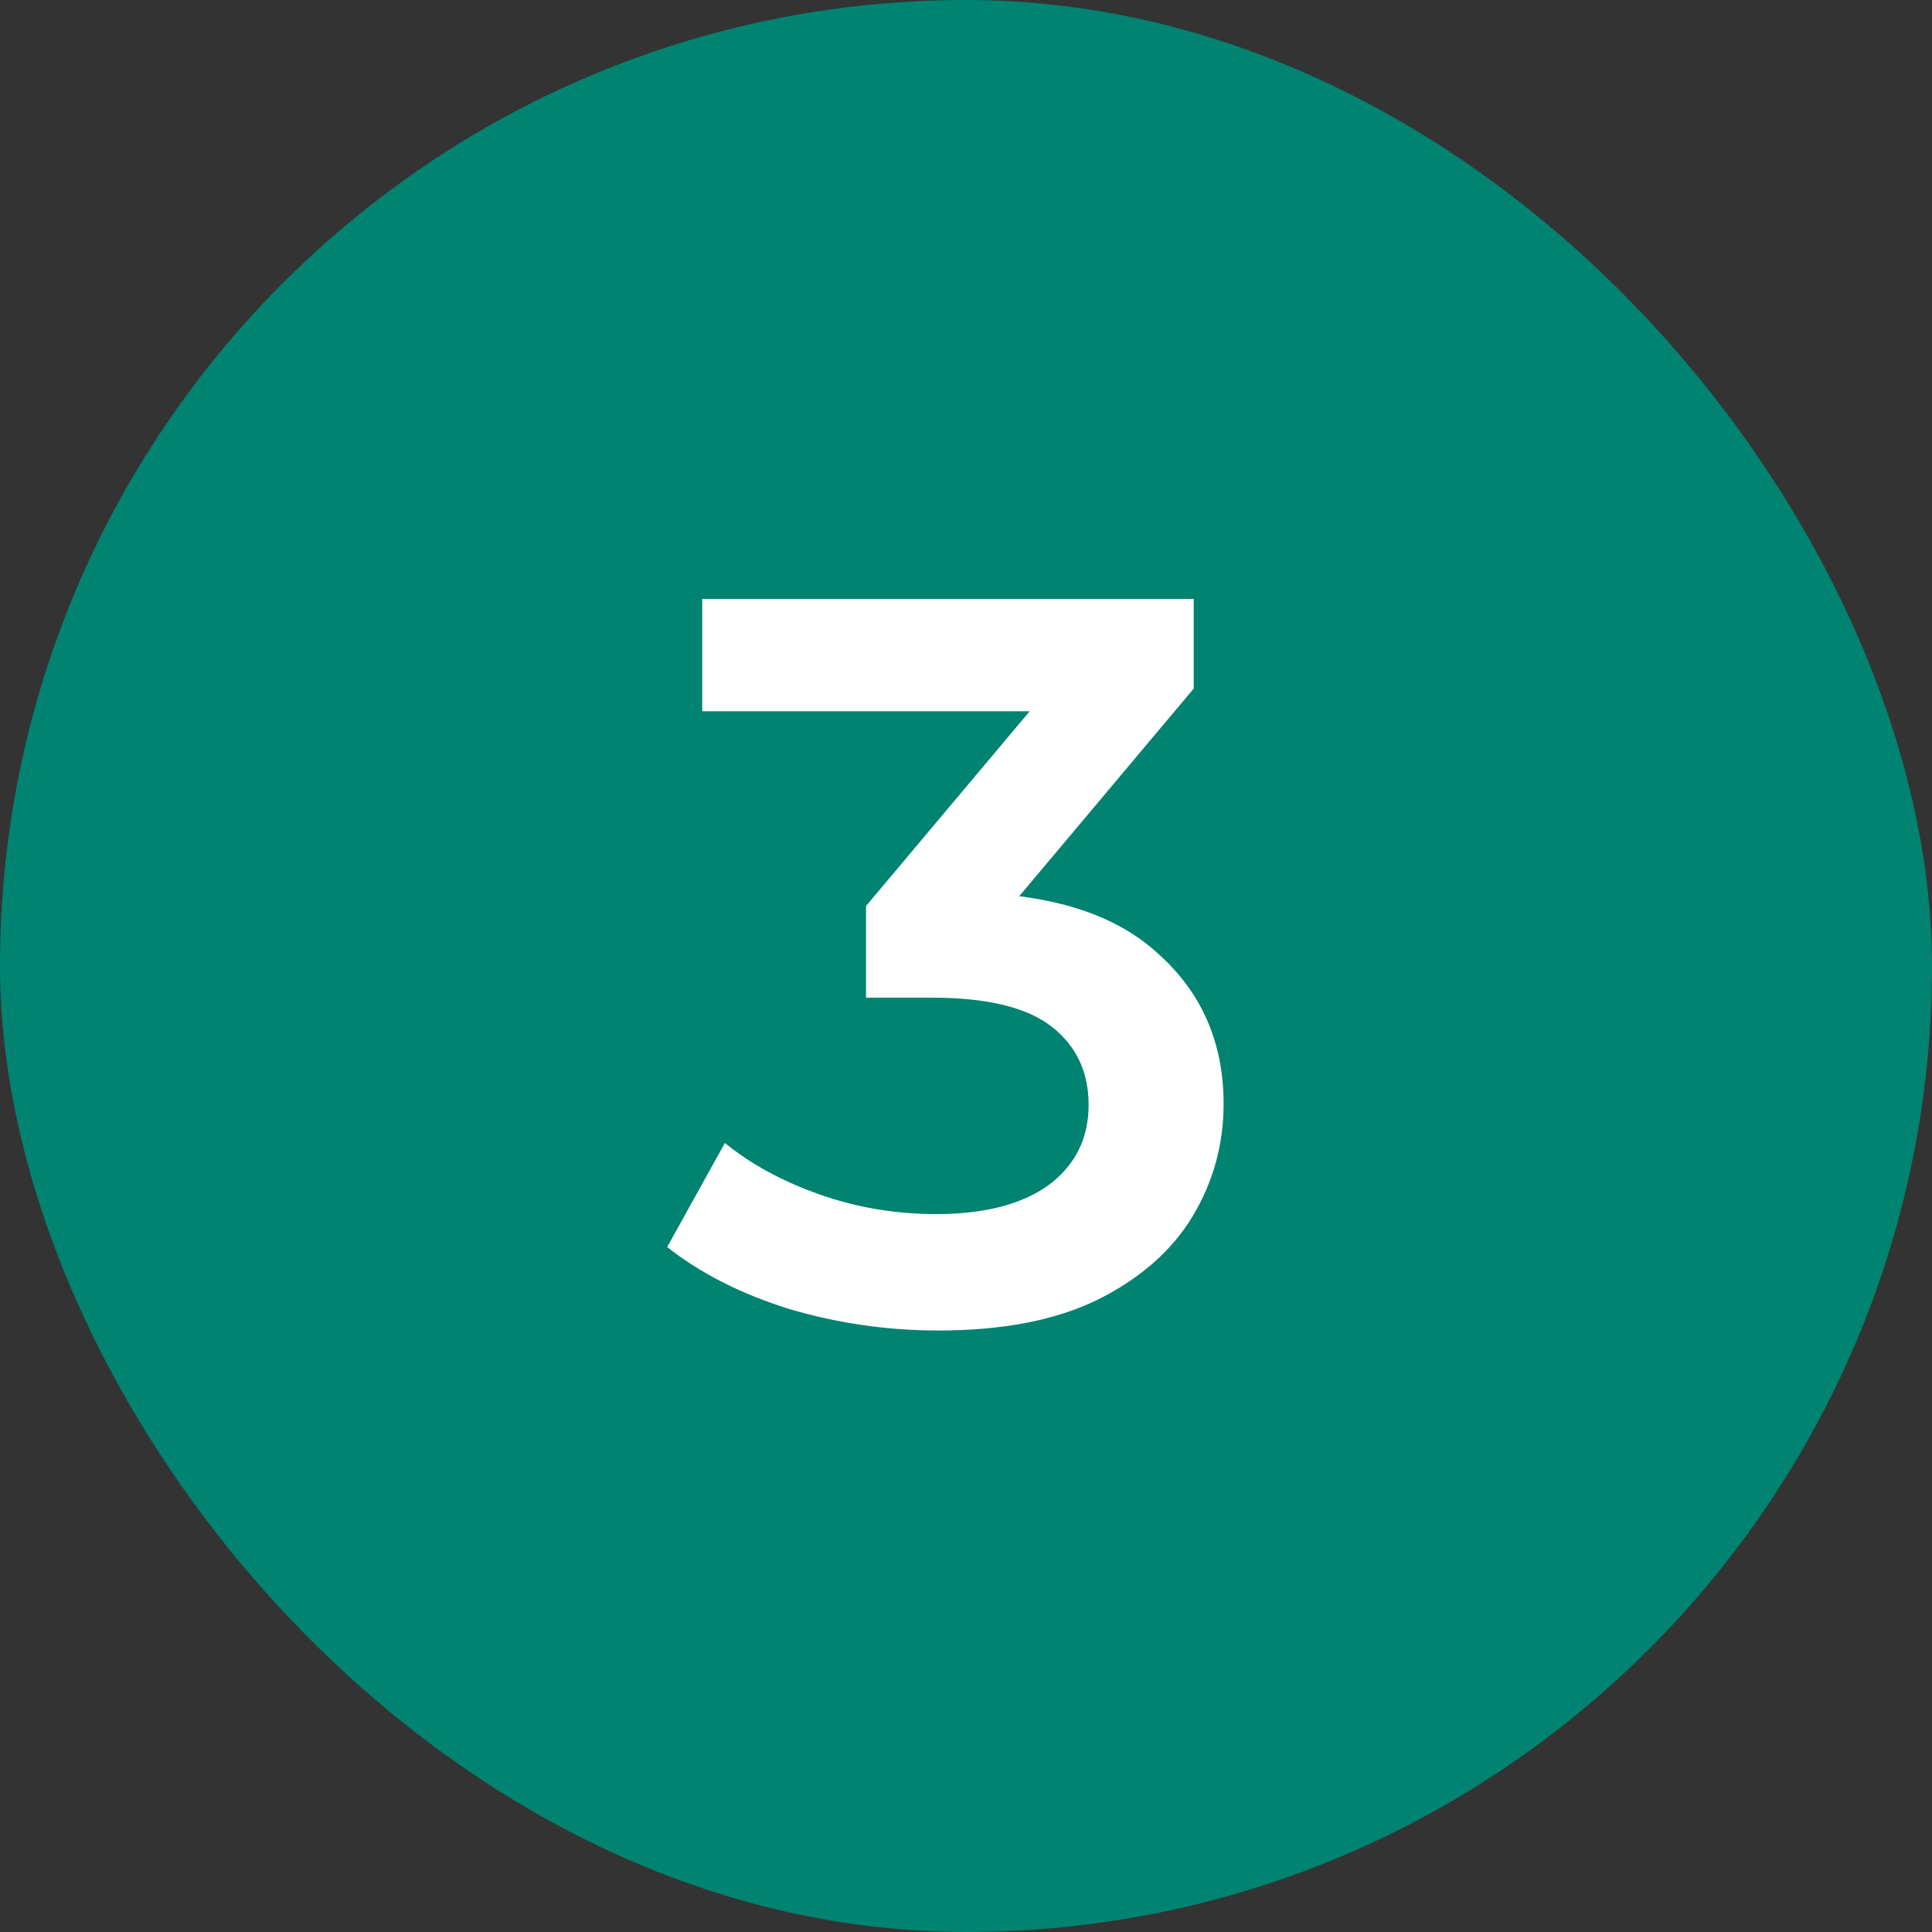
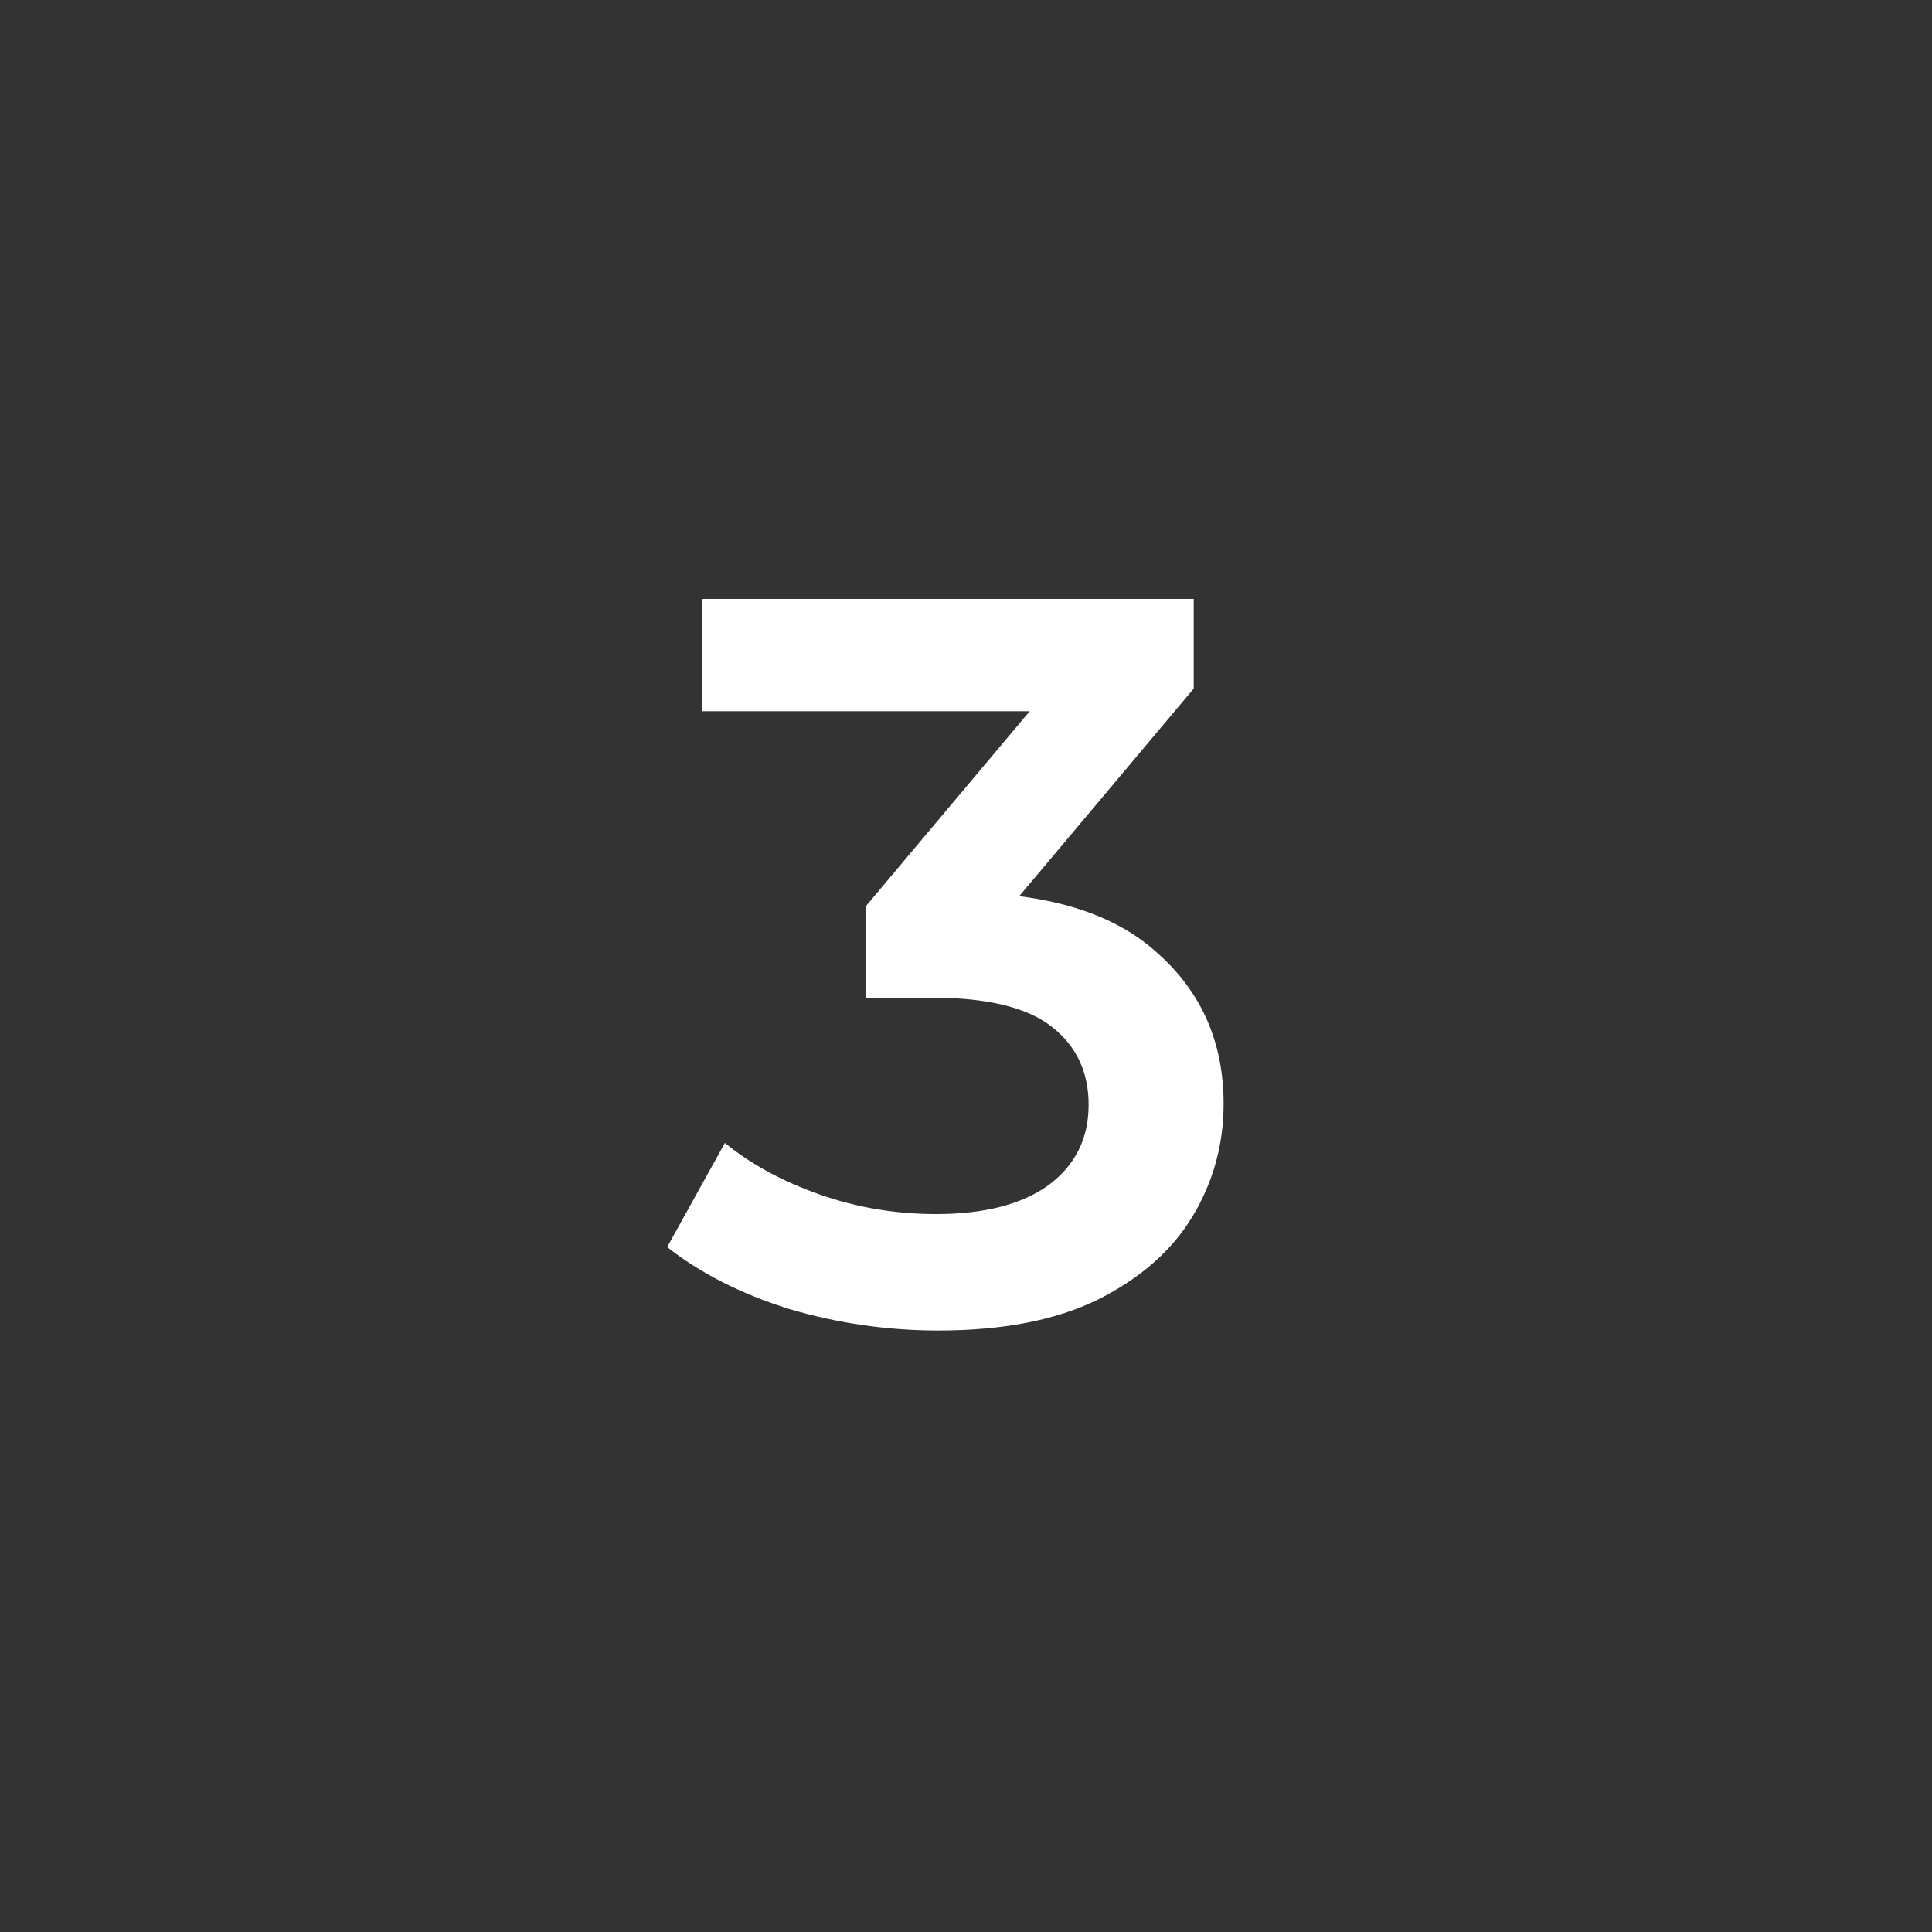
<svg xmlns="http://www.w3.org/2000/svg" width="30" height="30" viewBox="0 0 30 30" fill="none">
  <rect x="0" y="0" width="30" height="30" fill="#333333" stroke="none" />
-   <rect width="30" height="30" rx="15" fill="#008370" />
  <path d="M14.568 20.66C13.778 20.66 13.005 20.548 12.248 20.324C11.501 20.089 10.872 19.769 10.36 19.364L11.256 17.748C11.661 18.079 12.152 18.345 12.728 18.548C13.304 18.751 13.906 18.852 14.536 18.852C15.282 18.852 15.864 18.703 16.28 18.404C16.696 18.095 16.904 17.679 16.904 17.156C16.904 16.644 16.712 16.239 16.328 15.94C15.944 15.641 15.325 15.492 14.472 15.492H13.448V14.068L16.648 10.26L16.92 11.044H10.904V9.3H18.536V10.692L15.336 14.5L14.248 13.86H14.872C16.248 13.86 17.277 14.169 17.96 14.788C18.653 15.396 19 16.18 19 17.14C19 17.769 18.84 18.351 18.52 18.884C18.2 19.417 17.709 19.849 17.048 20.18C16.397 20.5 15.57 20.66 14.568 20.66Z" fill="white" />
</svg>